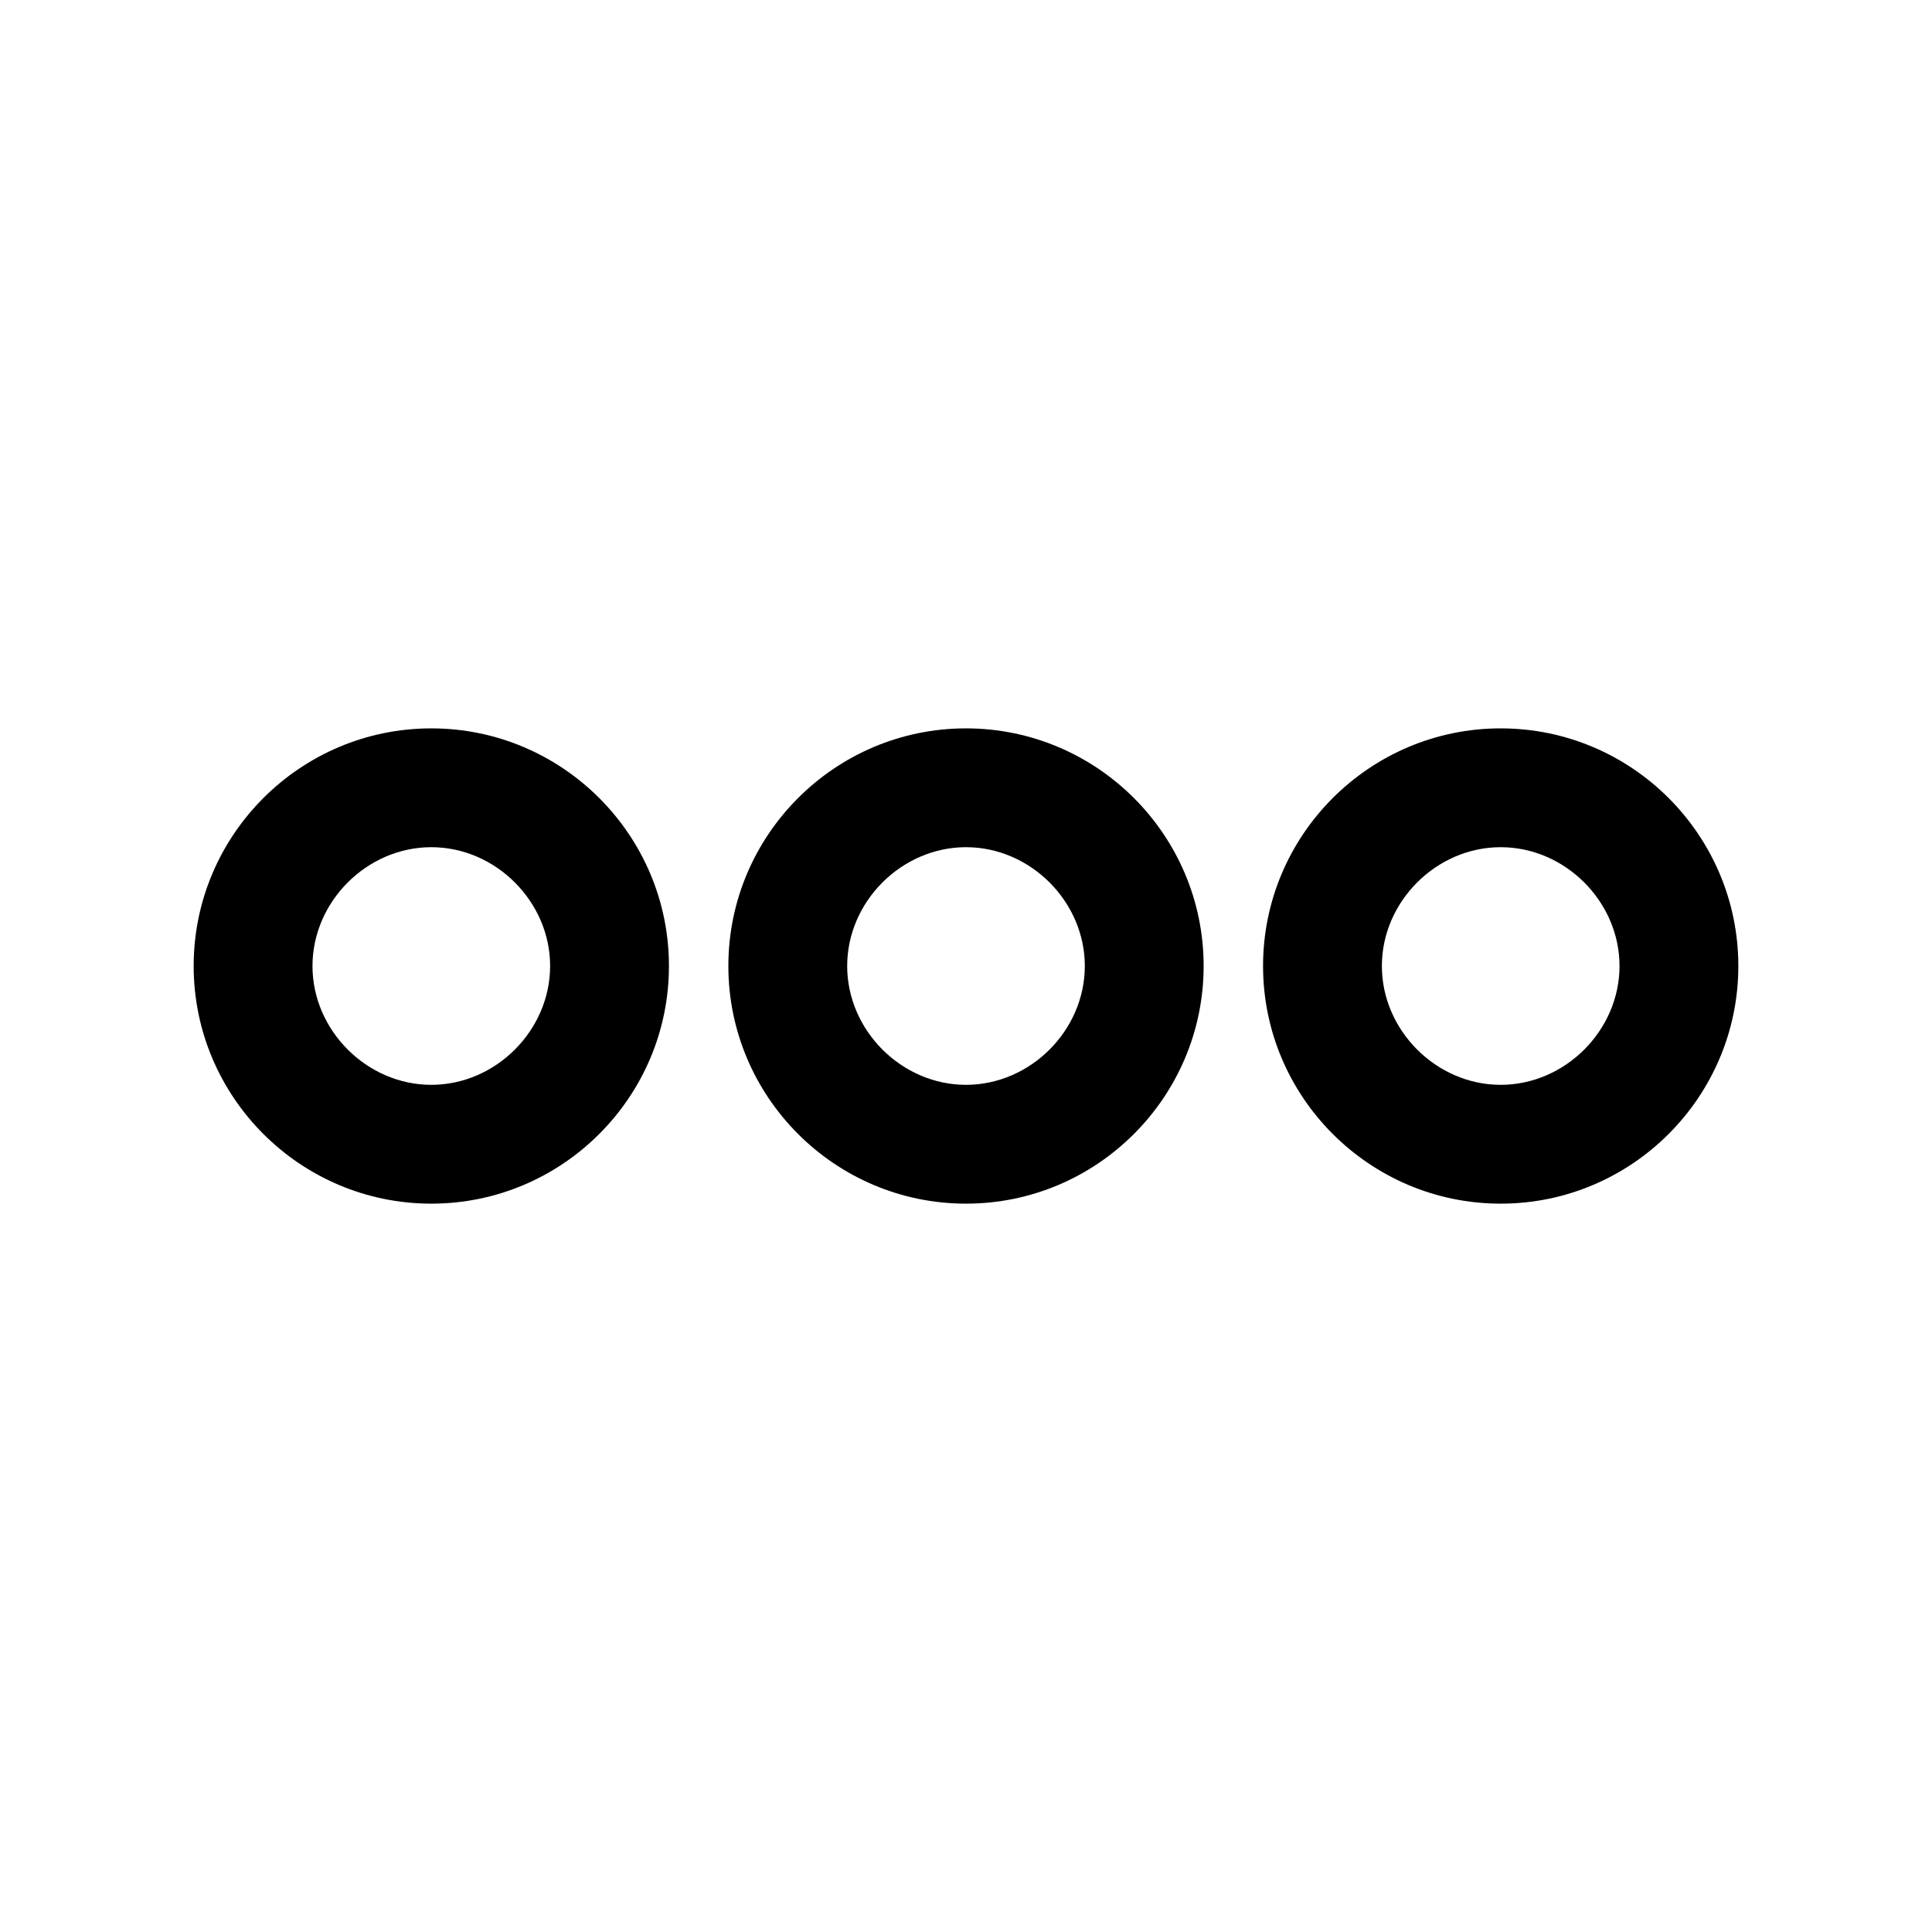
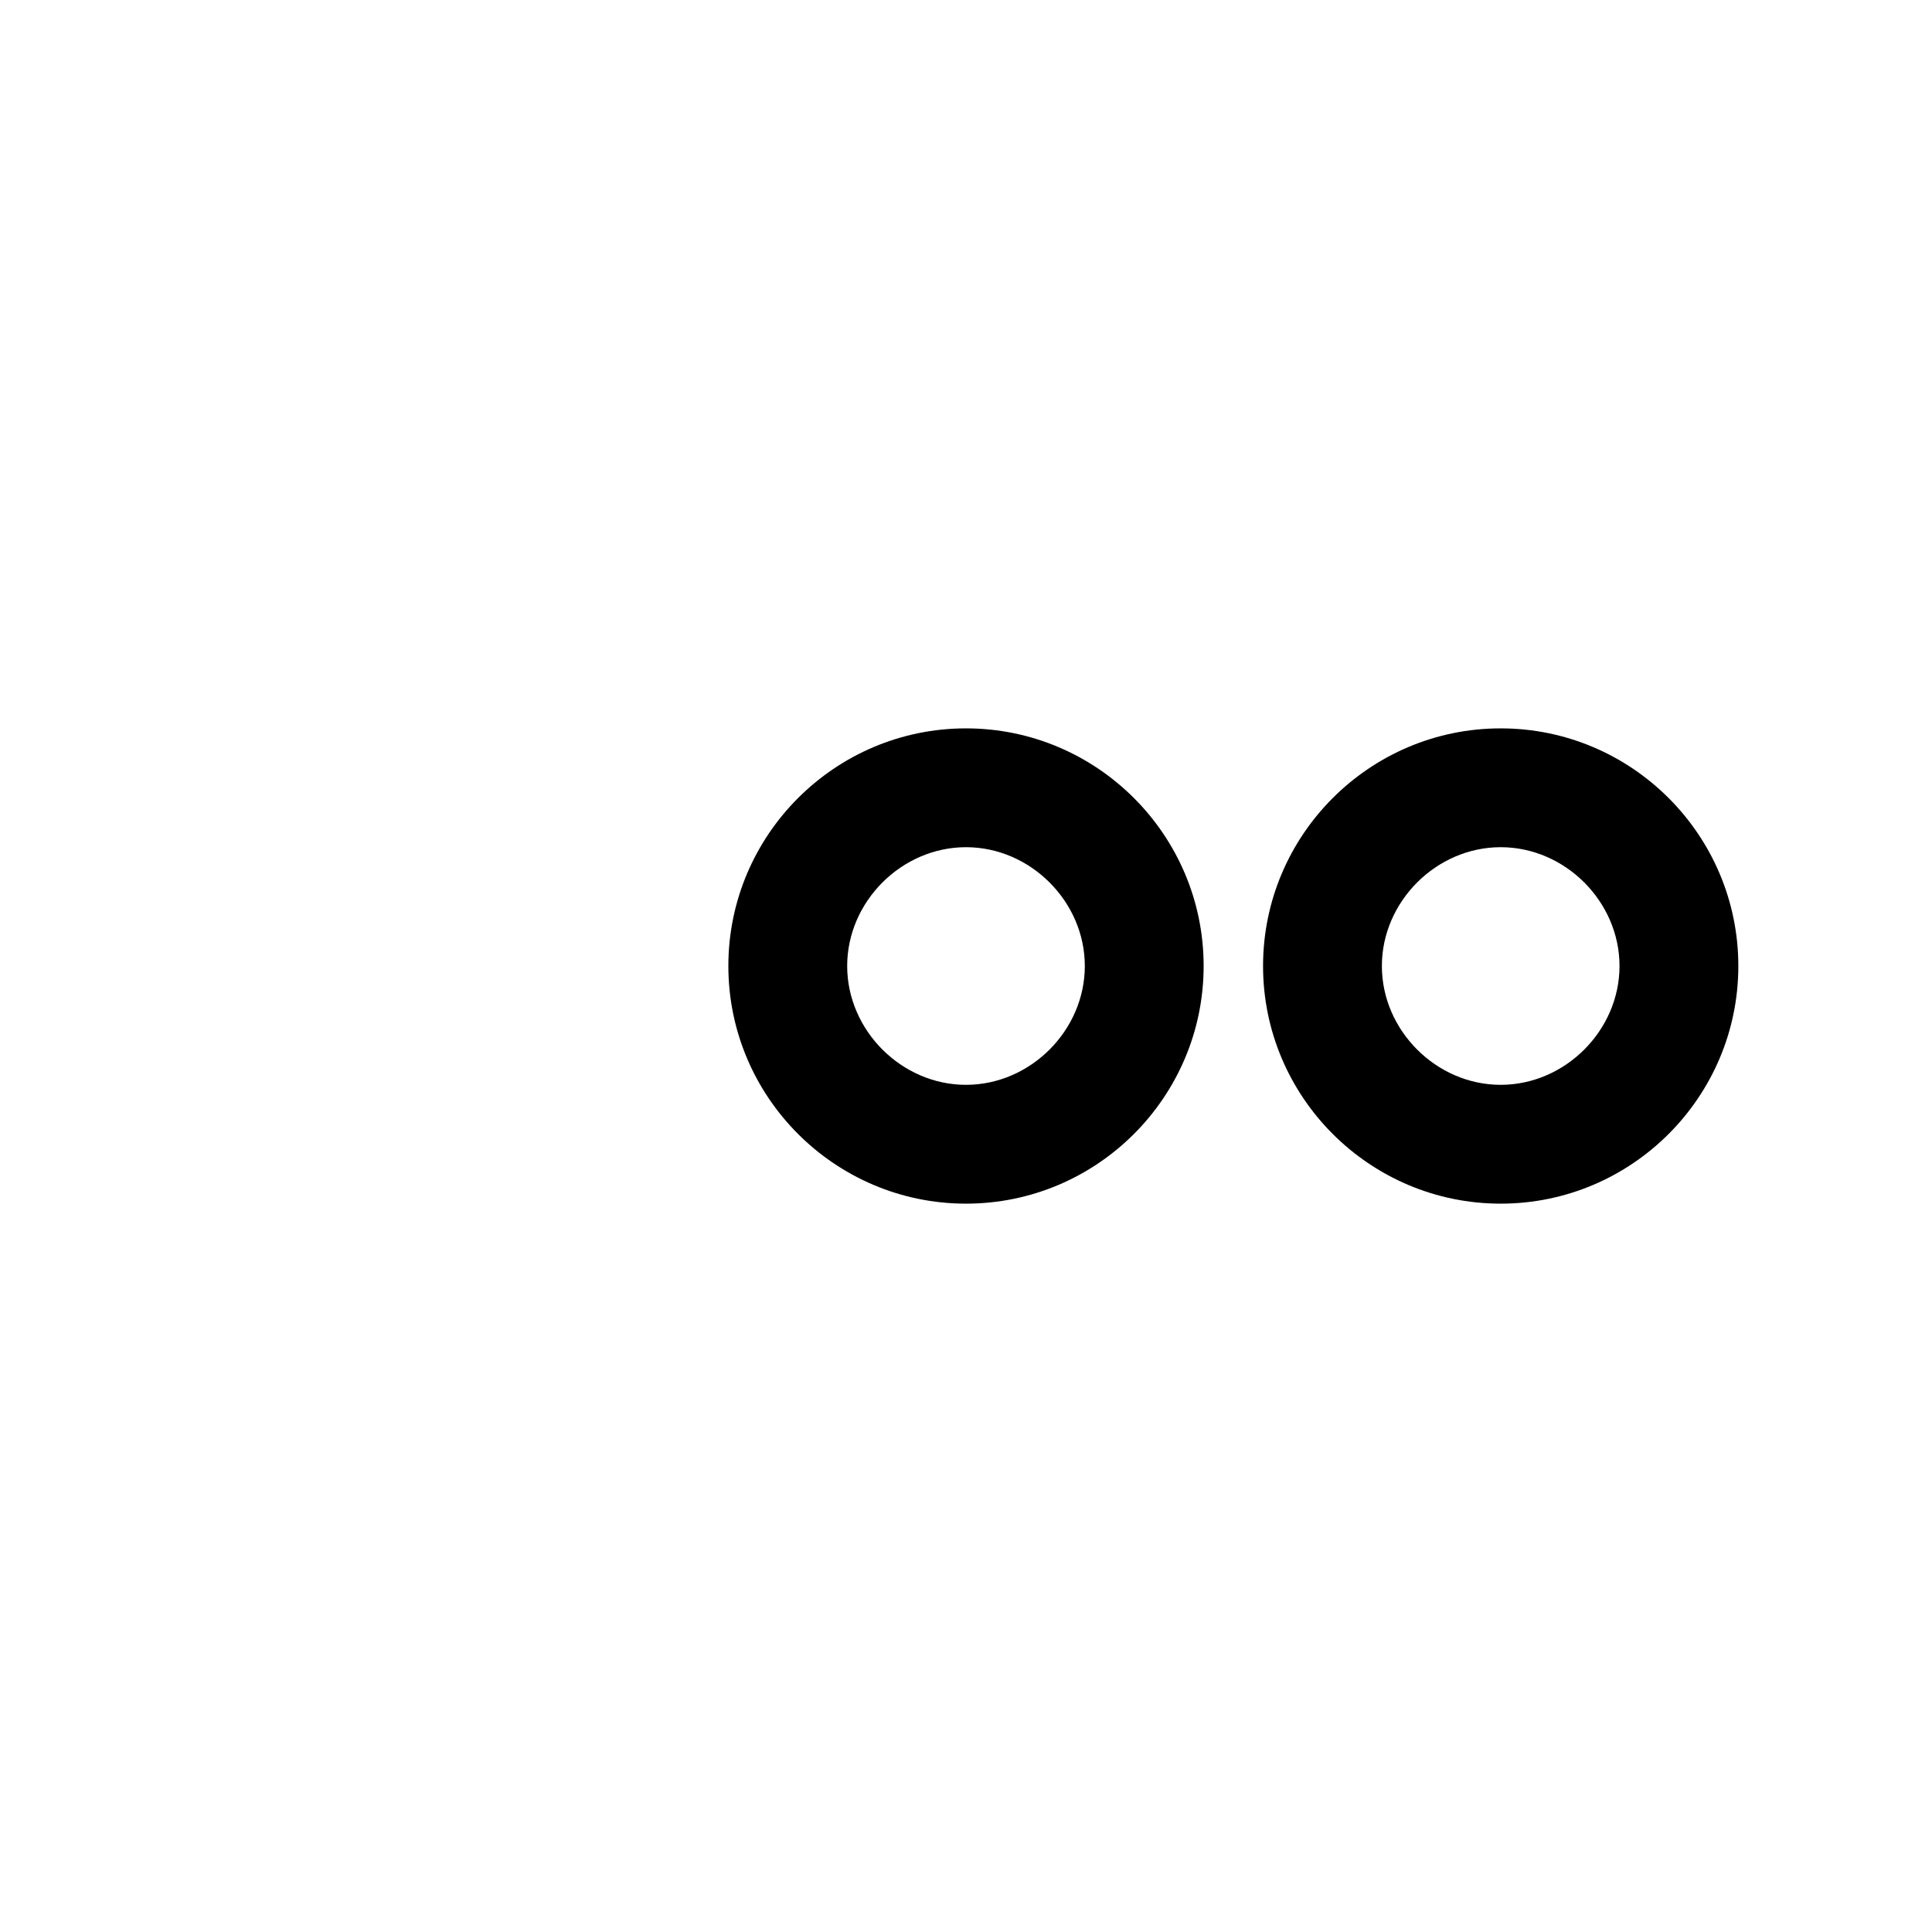
<svg xmlns="http://www.w3.org/2000/svg" fill="#000000" width="800px" height="800px" version="1.1" viewBox="144 144 512 512">
  <g>
-     <path d="m258.3 462.98c-34.723 0-62.977-28.254-62.977-62.977s28.254-62.977 62.977-62.977c34.723 0 62.977 28.254 62.977 62.977s-28.25 62.977-62.977 62.977zm0-94.465c-17.066 0-31.488 14.422-31.488 31.488s14.422 31.488 31.488 31.488c17.066 0 31.488-14.422 31.488-31.488s-14.422-31.488-31.488-31.488z" />
    <path d="m541.7 462.98c-34.723 0-62.977-28.254-62.977-62.977s28.254-62.977 62.977-62.977c34.723 0 62.977 28.254 62.977 62.977s-28.254 62.977-62.977 62.977zm0-94.465c-17.066 0-31.488 14.422-31.488 31.488s14.422 31.488 31.488 31.488c17.066 0 31.488-14.422 31.488-31.488s-14.422-31.488-31.488-31.488z" />
    <path d="m400 462.98c-34.723 0-62.977-28.254-62.977-62.977s28.254-62.977 62.977-62.977 62.977 28.254 62.977 62.977-28.254 62.977-62.977 62.977zm0-94.465c-17.066 0-31.488 14.422-31.488 31.488s14.422 31.488 31.488 31.488 31.488-14.422 31.488-31.488-14.422-31.488-31.488-31.488z" />
  </g>
</svg>